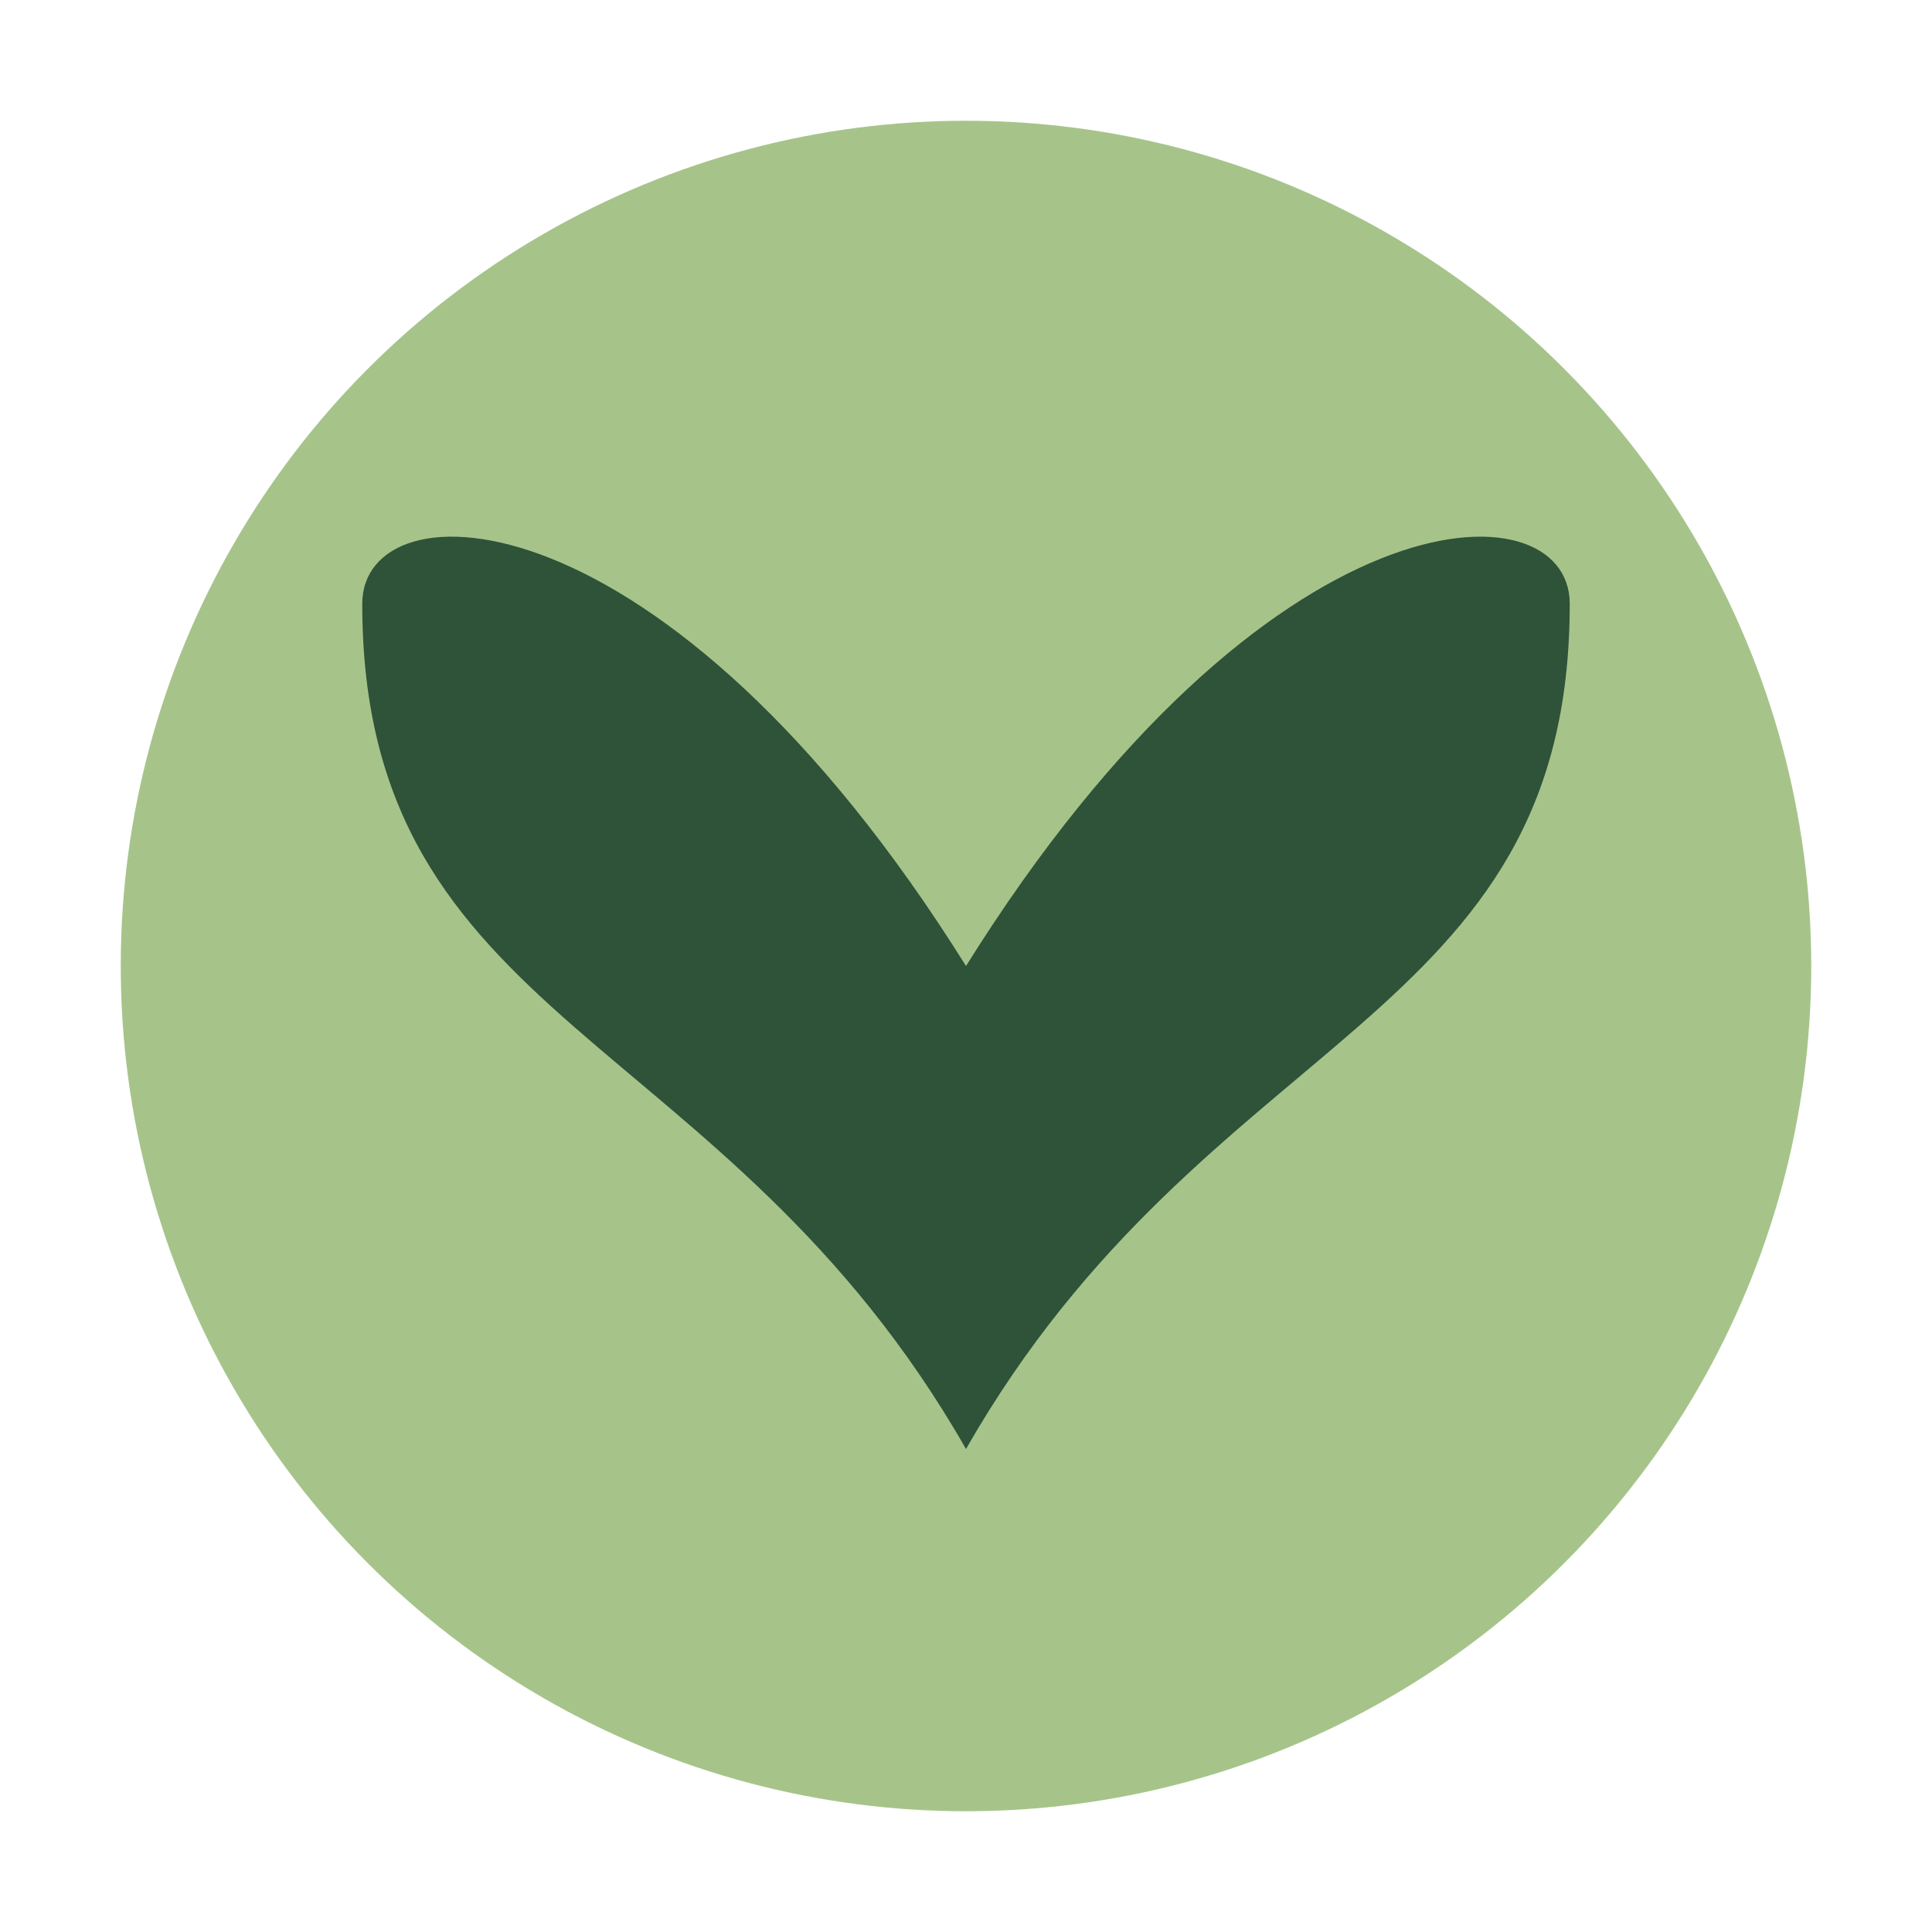
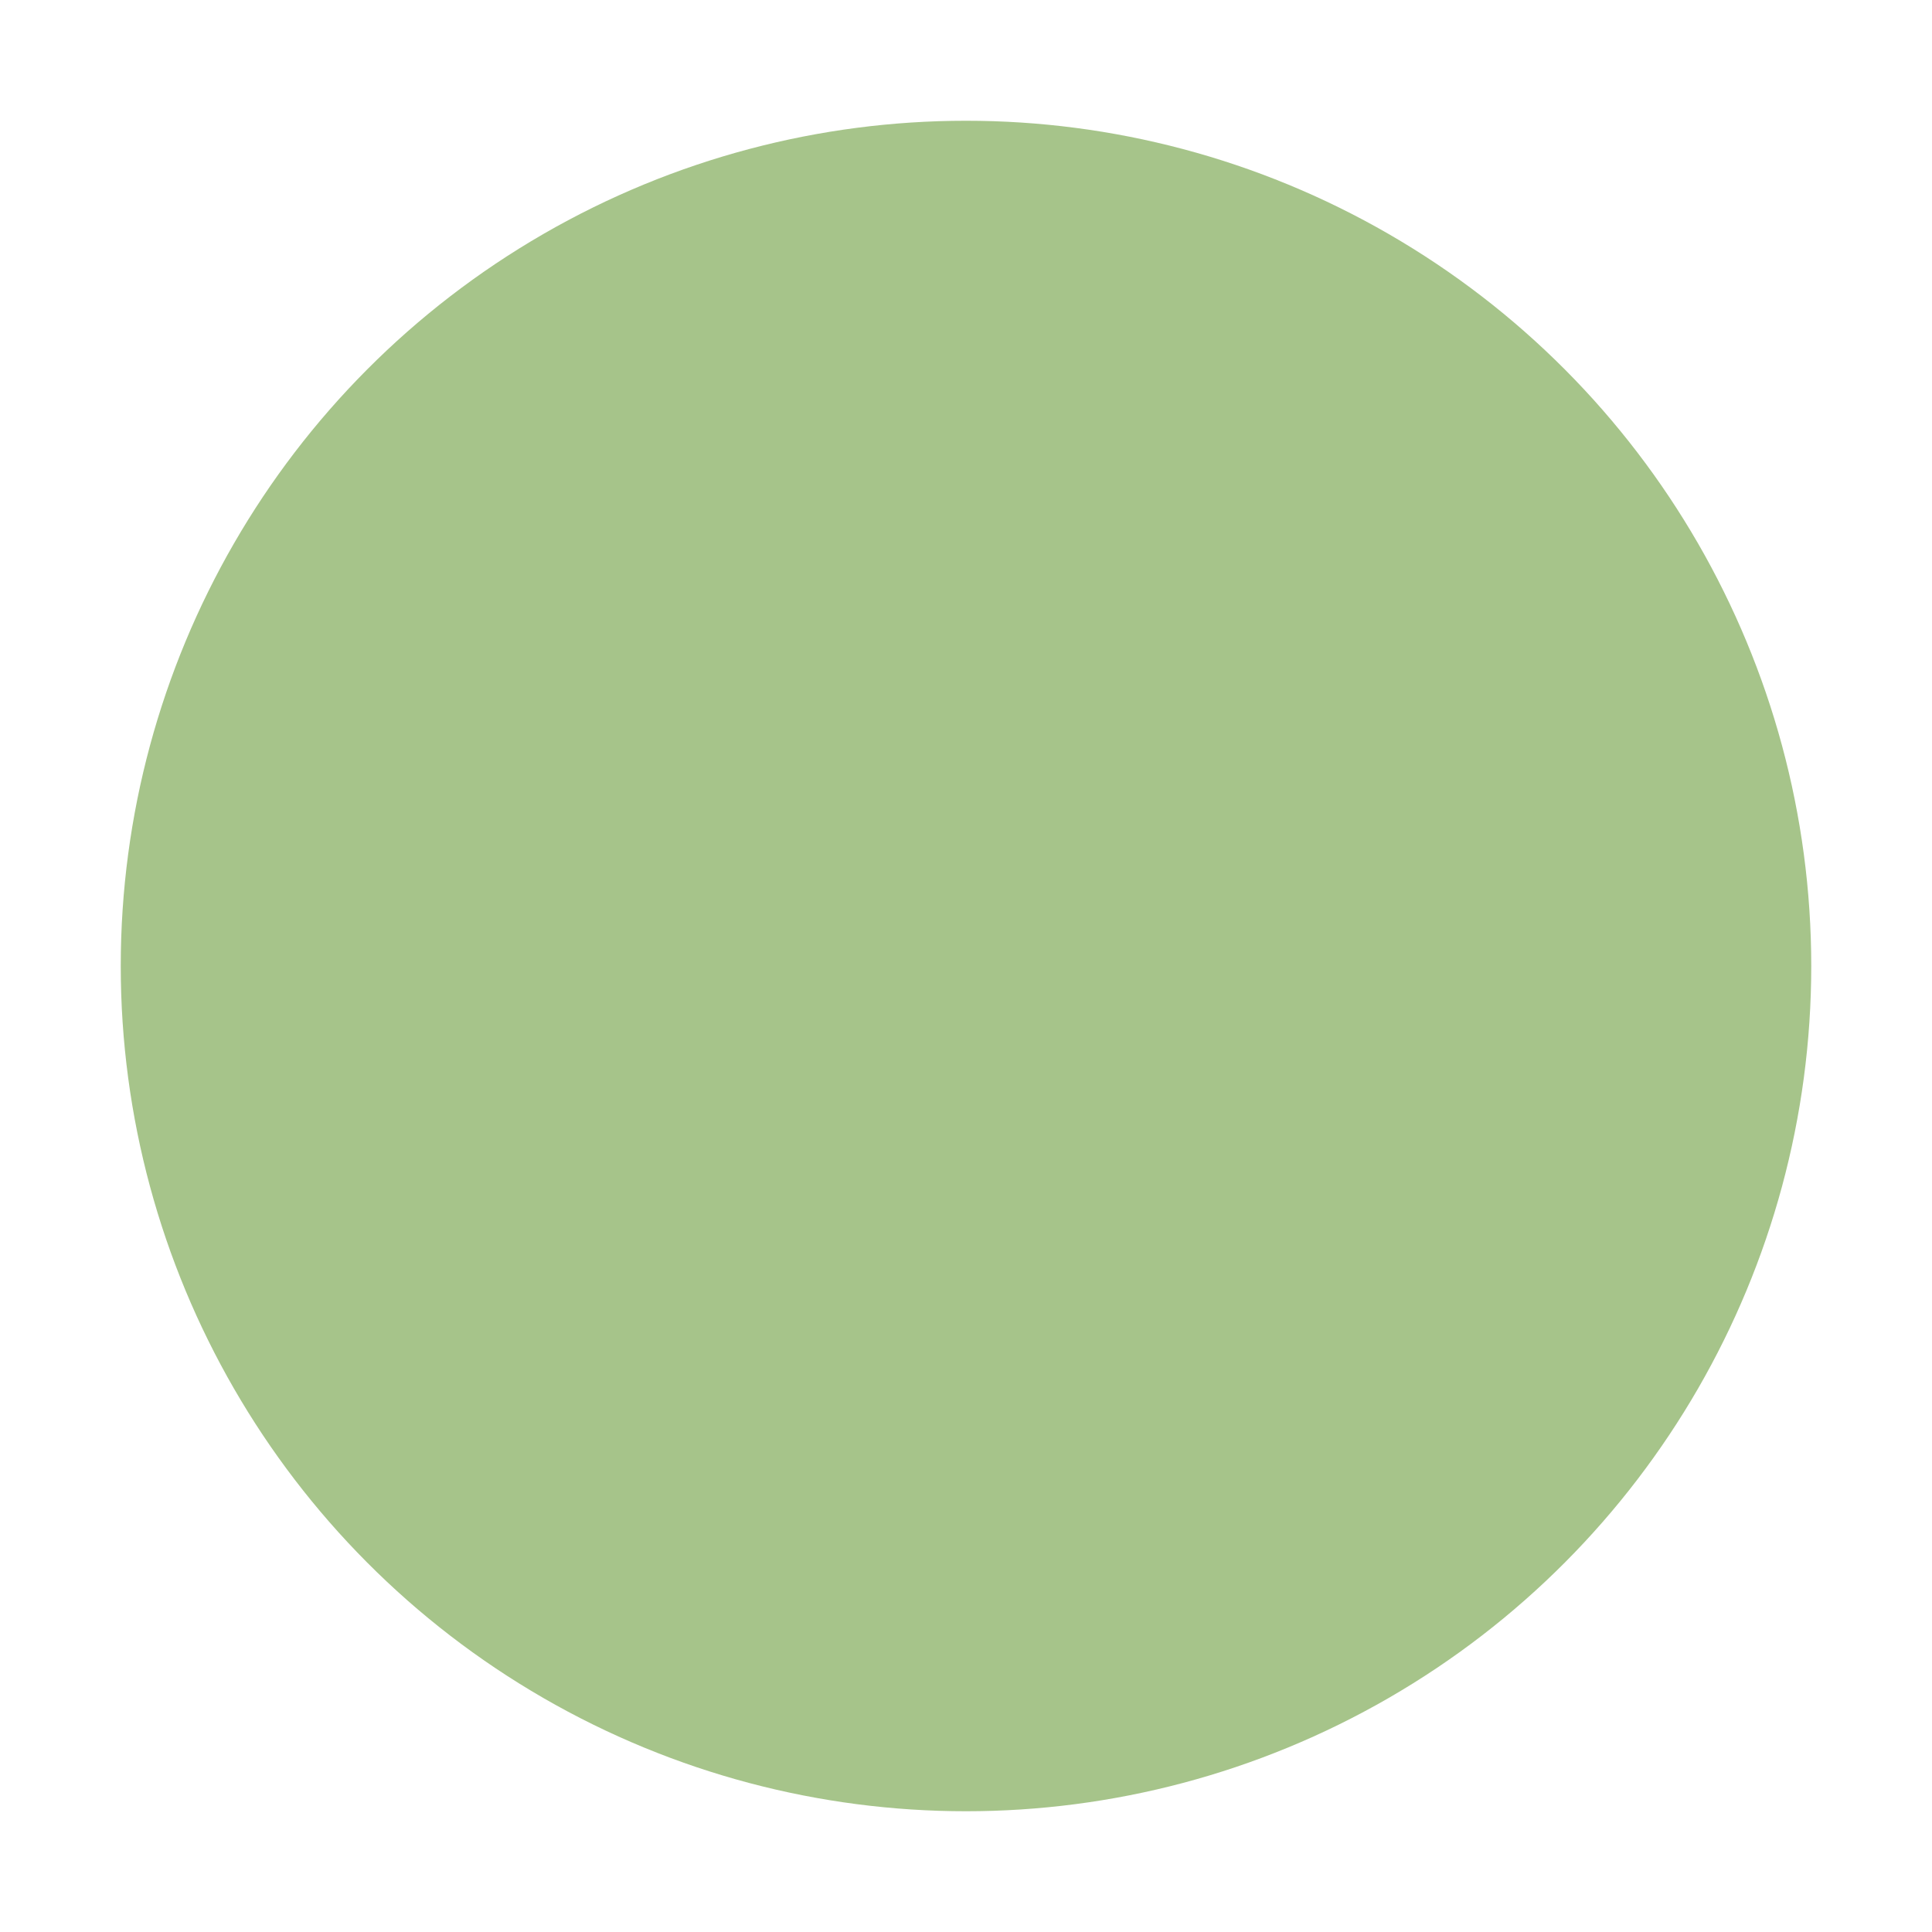
<svg xmlns="http://www.w3.org/2000/svg" width="32" height="32" viewBox="0 0 32 32">
  <circle cx="16" cy="16" r="14" fill="#A6C48A" />
-   <path d="M16 24c-4-7-10-7-10-14 0-2 5-2 10 6 5-8 10-8 10-6 0 7-6 7-10 14z" fill="#2E5339" />
</svg>